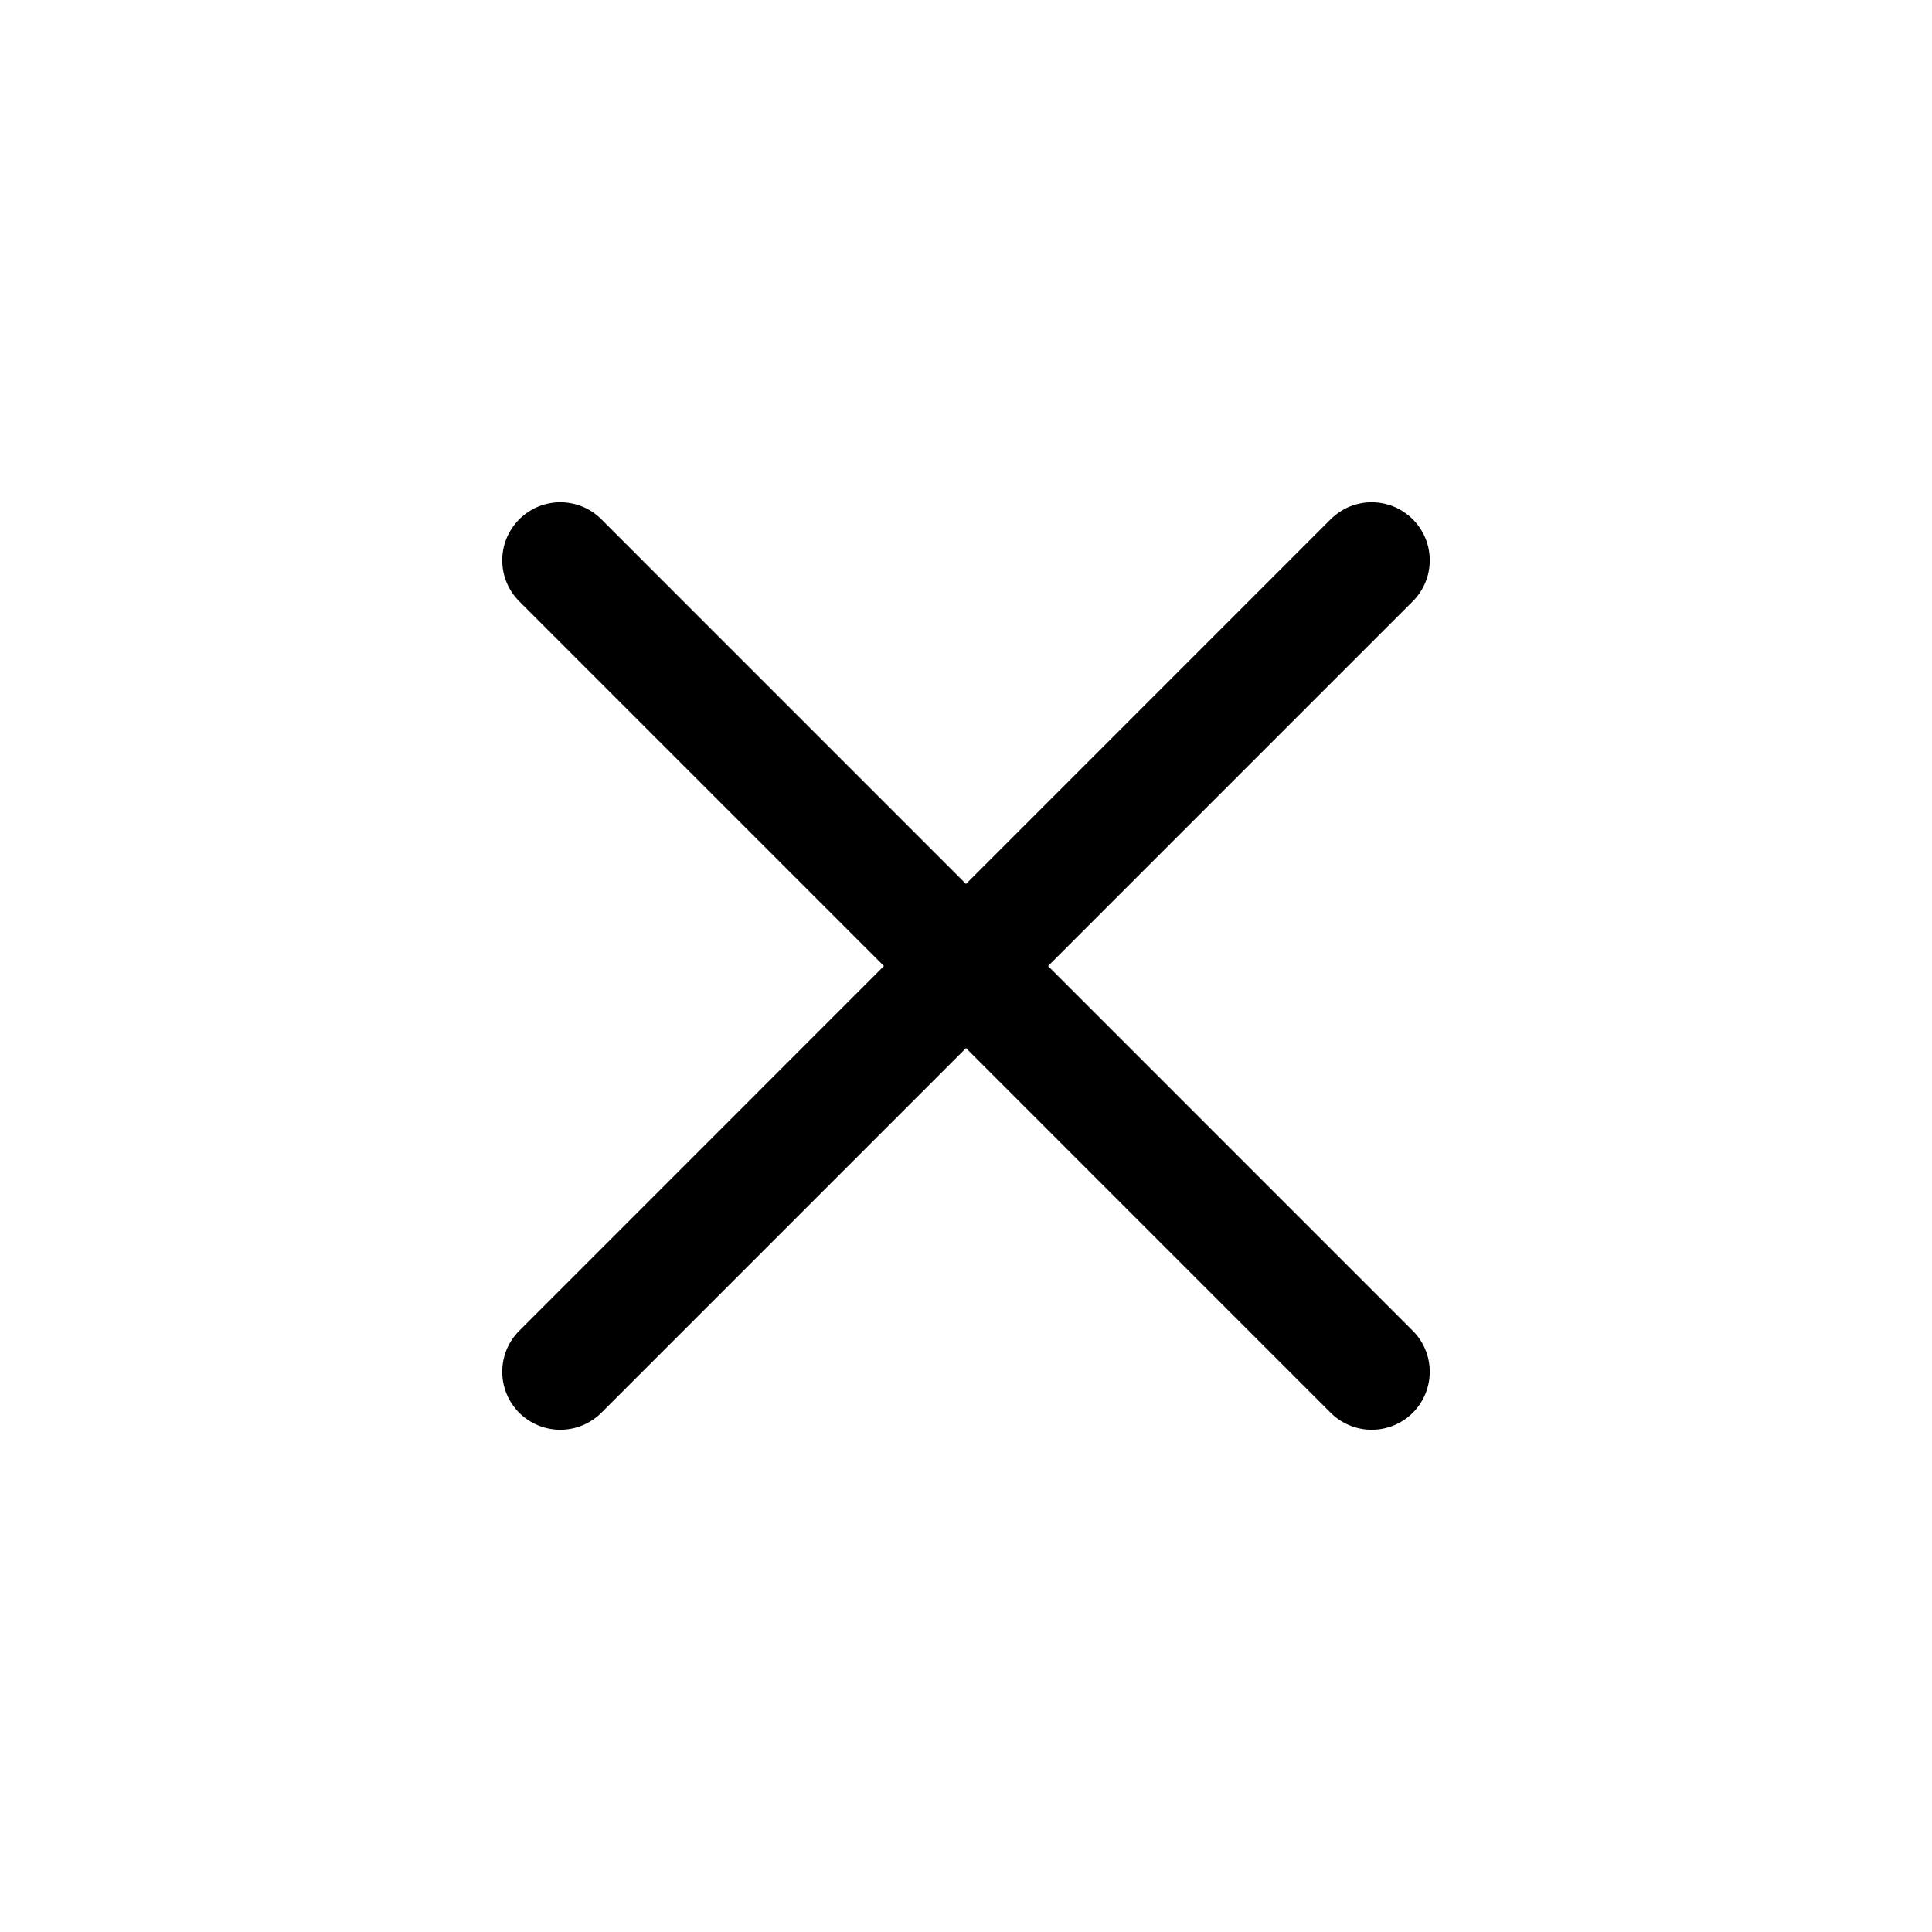
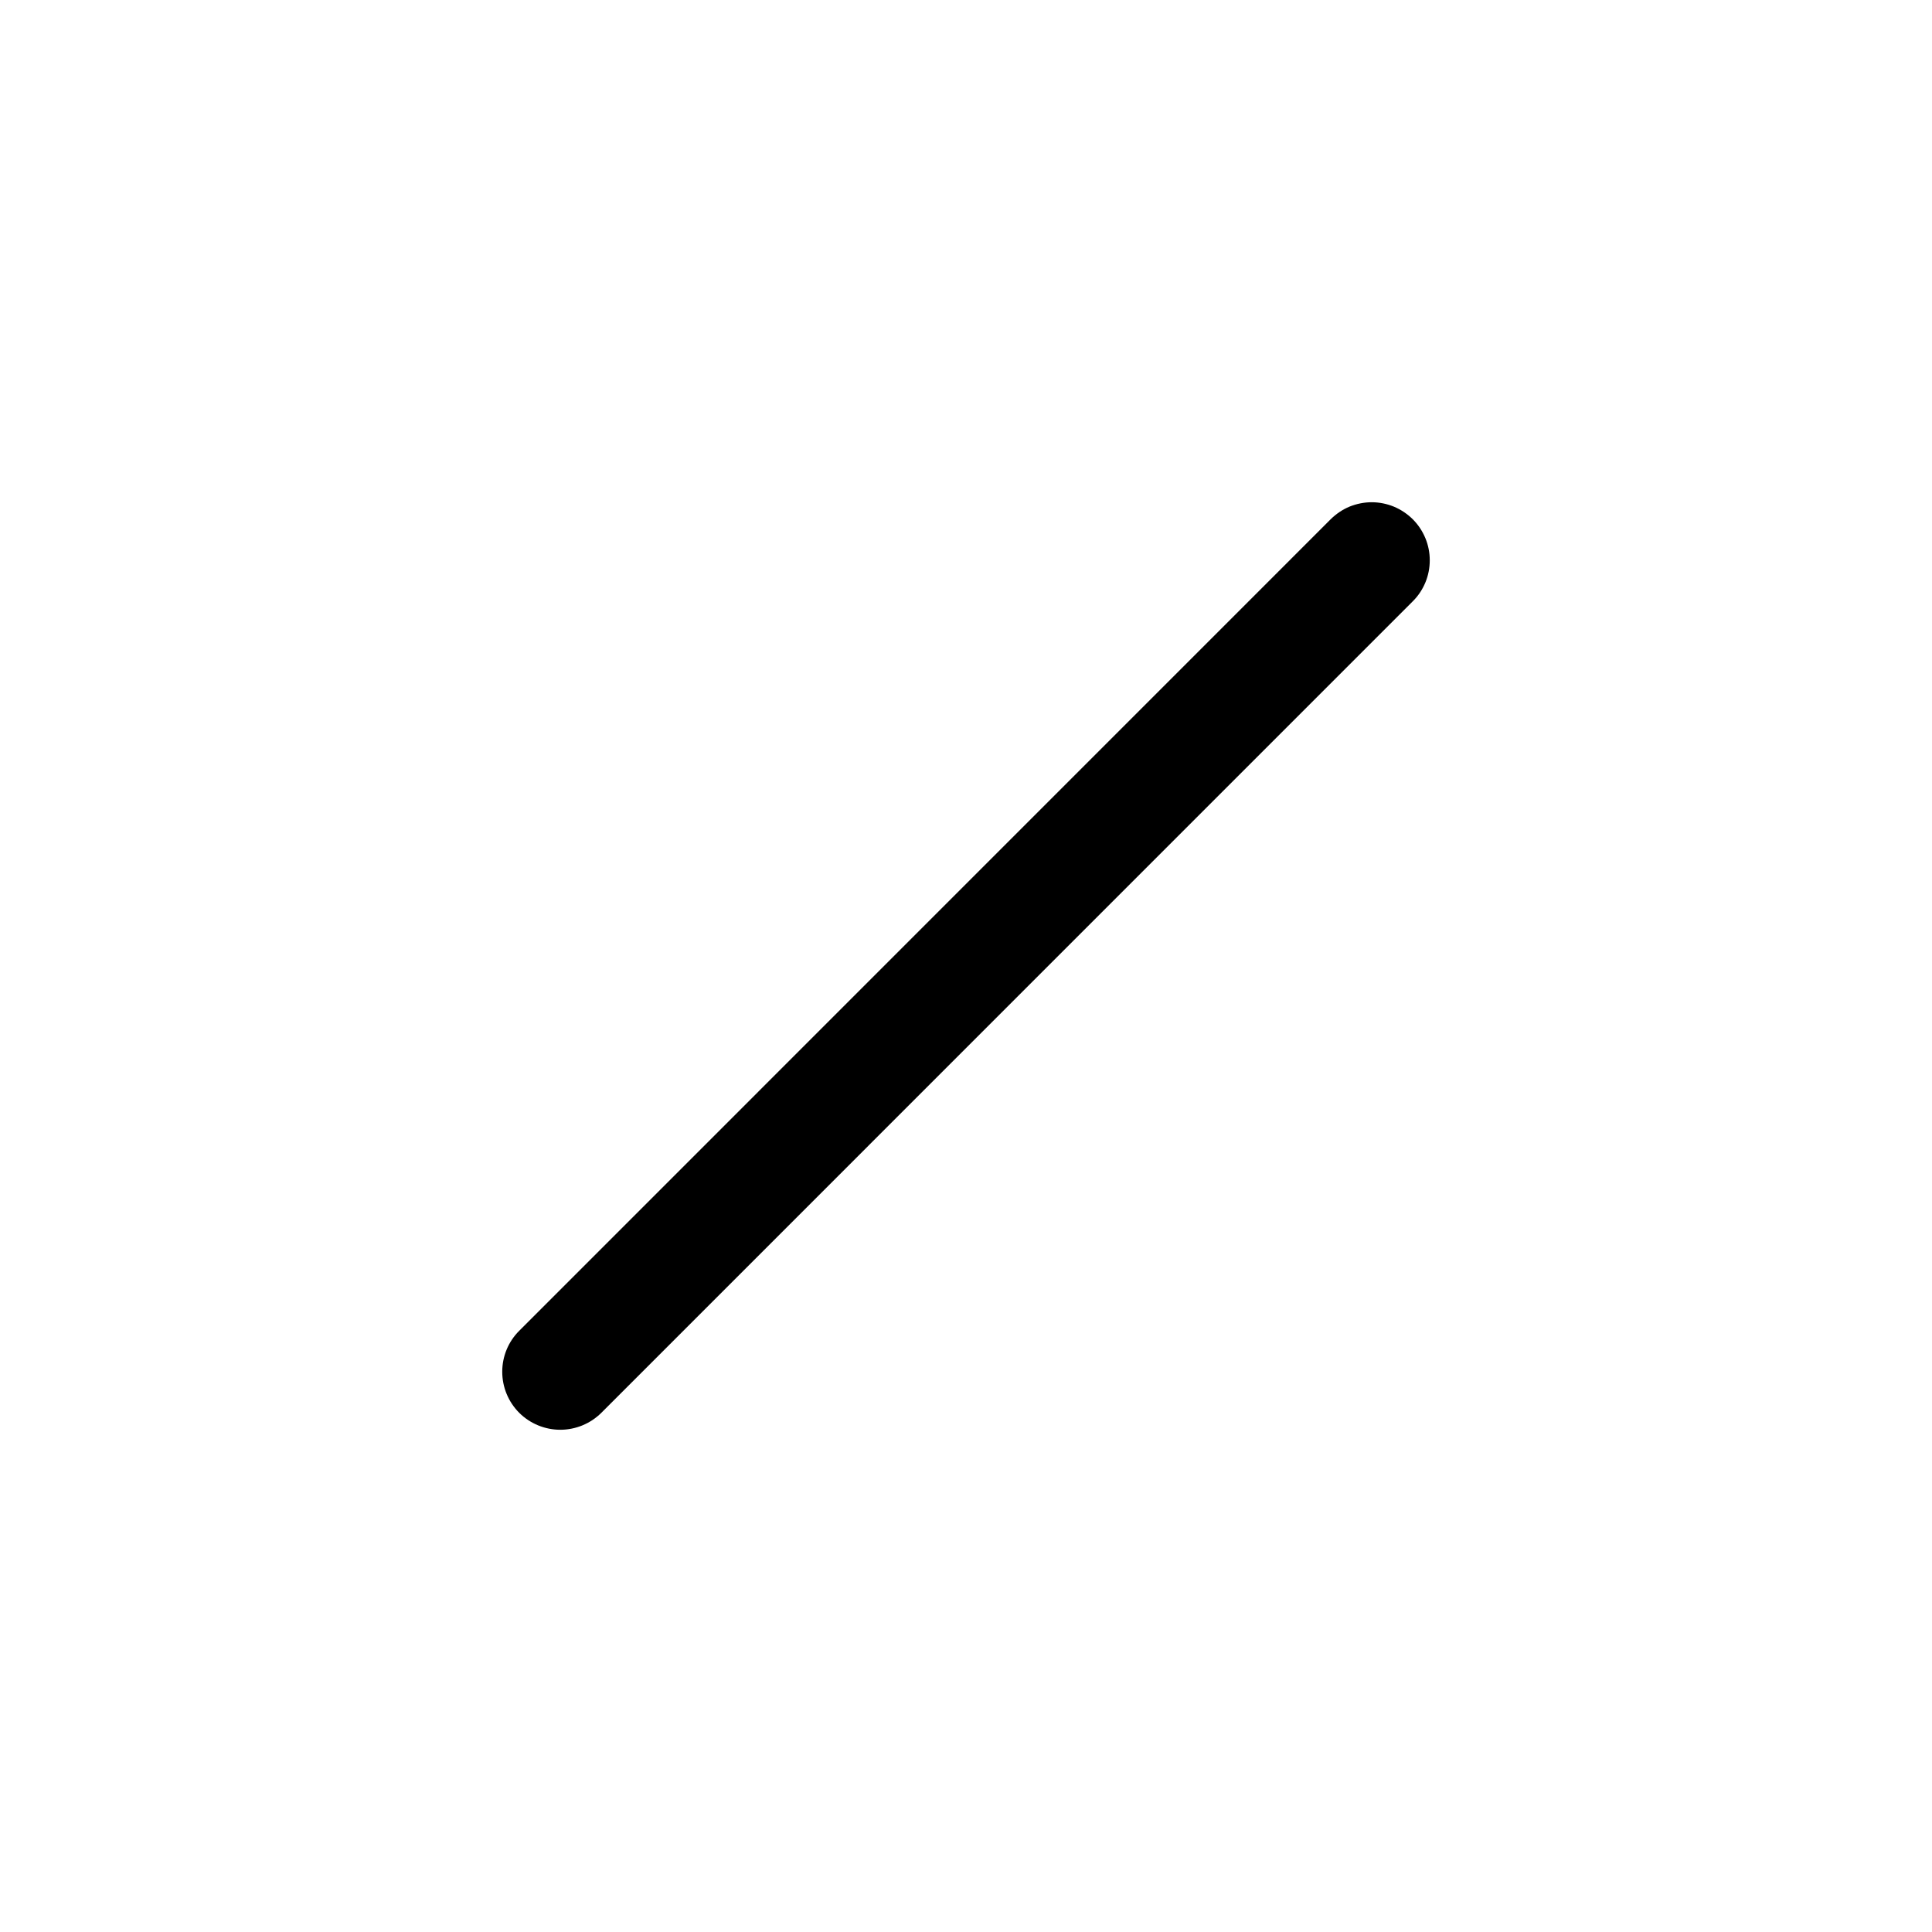
<svg xmlns="http://www.w3.org/2000/svg" width="25" height="25" viewBox="0 0 25 25" fill="none">
  <path fill-rule="evenodd" clip-rule="evenodd" d="M18.281 6.719C18.351 6.789 18.406 6.872 18.444 6.963C18.482 7.054 18.501 7.152 18.501 7.25C18.501 7.349 18.482 7.447 18.444 7.538C18.406 7.629 18.351 7.712 18.281 7.781L7.781 18.282C7.64 18.422 7.449 18.501 7.25 18.501C7.051 18.501 6.86 18.422 6.719 18.282C6.578 18.141 6.499 17.95 6.499 17.75C6.499 17.551 6.578 17.36 6.719 17.22L17.219 6.719C17.289 6.65 17.371 6.594 17.462 6.556C17.554 6.519 17.651 6.499 17.75 6.499C17.849 6.499 17.946 6.519 18.037 6.556C18.128 6.594 18.211 6.65 18.281 6.719Z" fill="black" />
-   <path fill-rule="evenodd" clip-rule="evenodd" d="M6.719 6.719C6.65 6.789 6.594 6.872 6.556 6.963C6.518 7.054 6.499 7.152 6.499 7.25C6.499 7.349 6.518 7.447 6.556 7.538C6.594 7.629 6.65 7.712 6.719 7.781L17.219 18.282C17.36 18.422 17.551 18.501 17.75 18.501C17.95 18.501 18.14 18.422 18.281 18.282C18.422 18.141 18.501 17.95 18.501 17.75C18.501 17.551 18.422 17.36 18.281 17.22L7.781 6.719C7.712 6.65 7.629 6.594 7.538 6.556C7.447 6.519 7.349 6.499 7.25 6.499C7.152 6.499 7.054 6.519 6.963 6.556C6.872 6.594 6.789 6.65 6.719 6.719Z" fill="black" />
</svg>